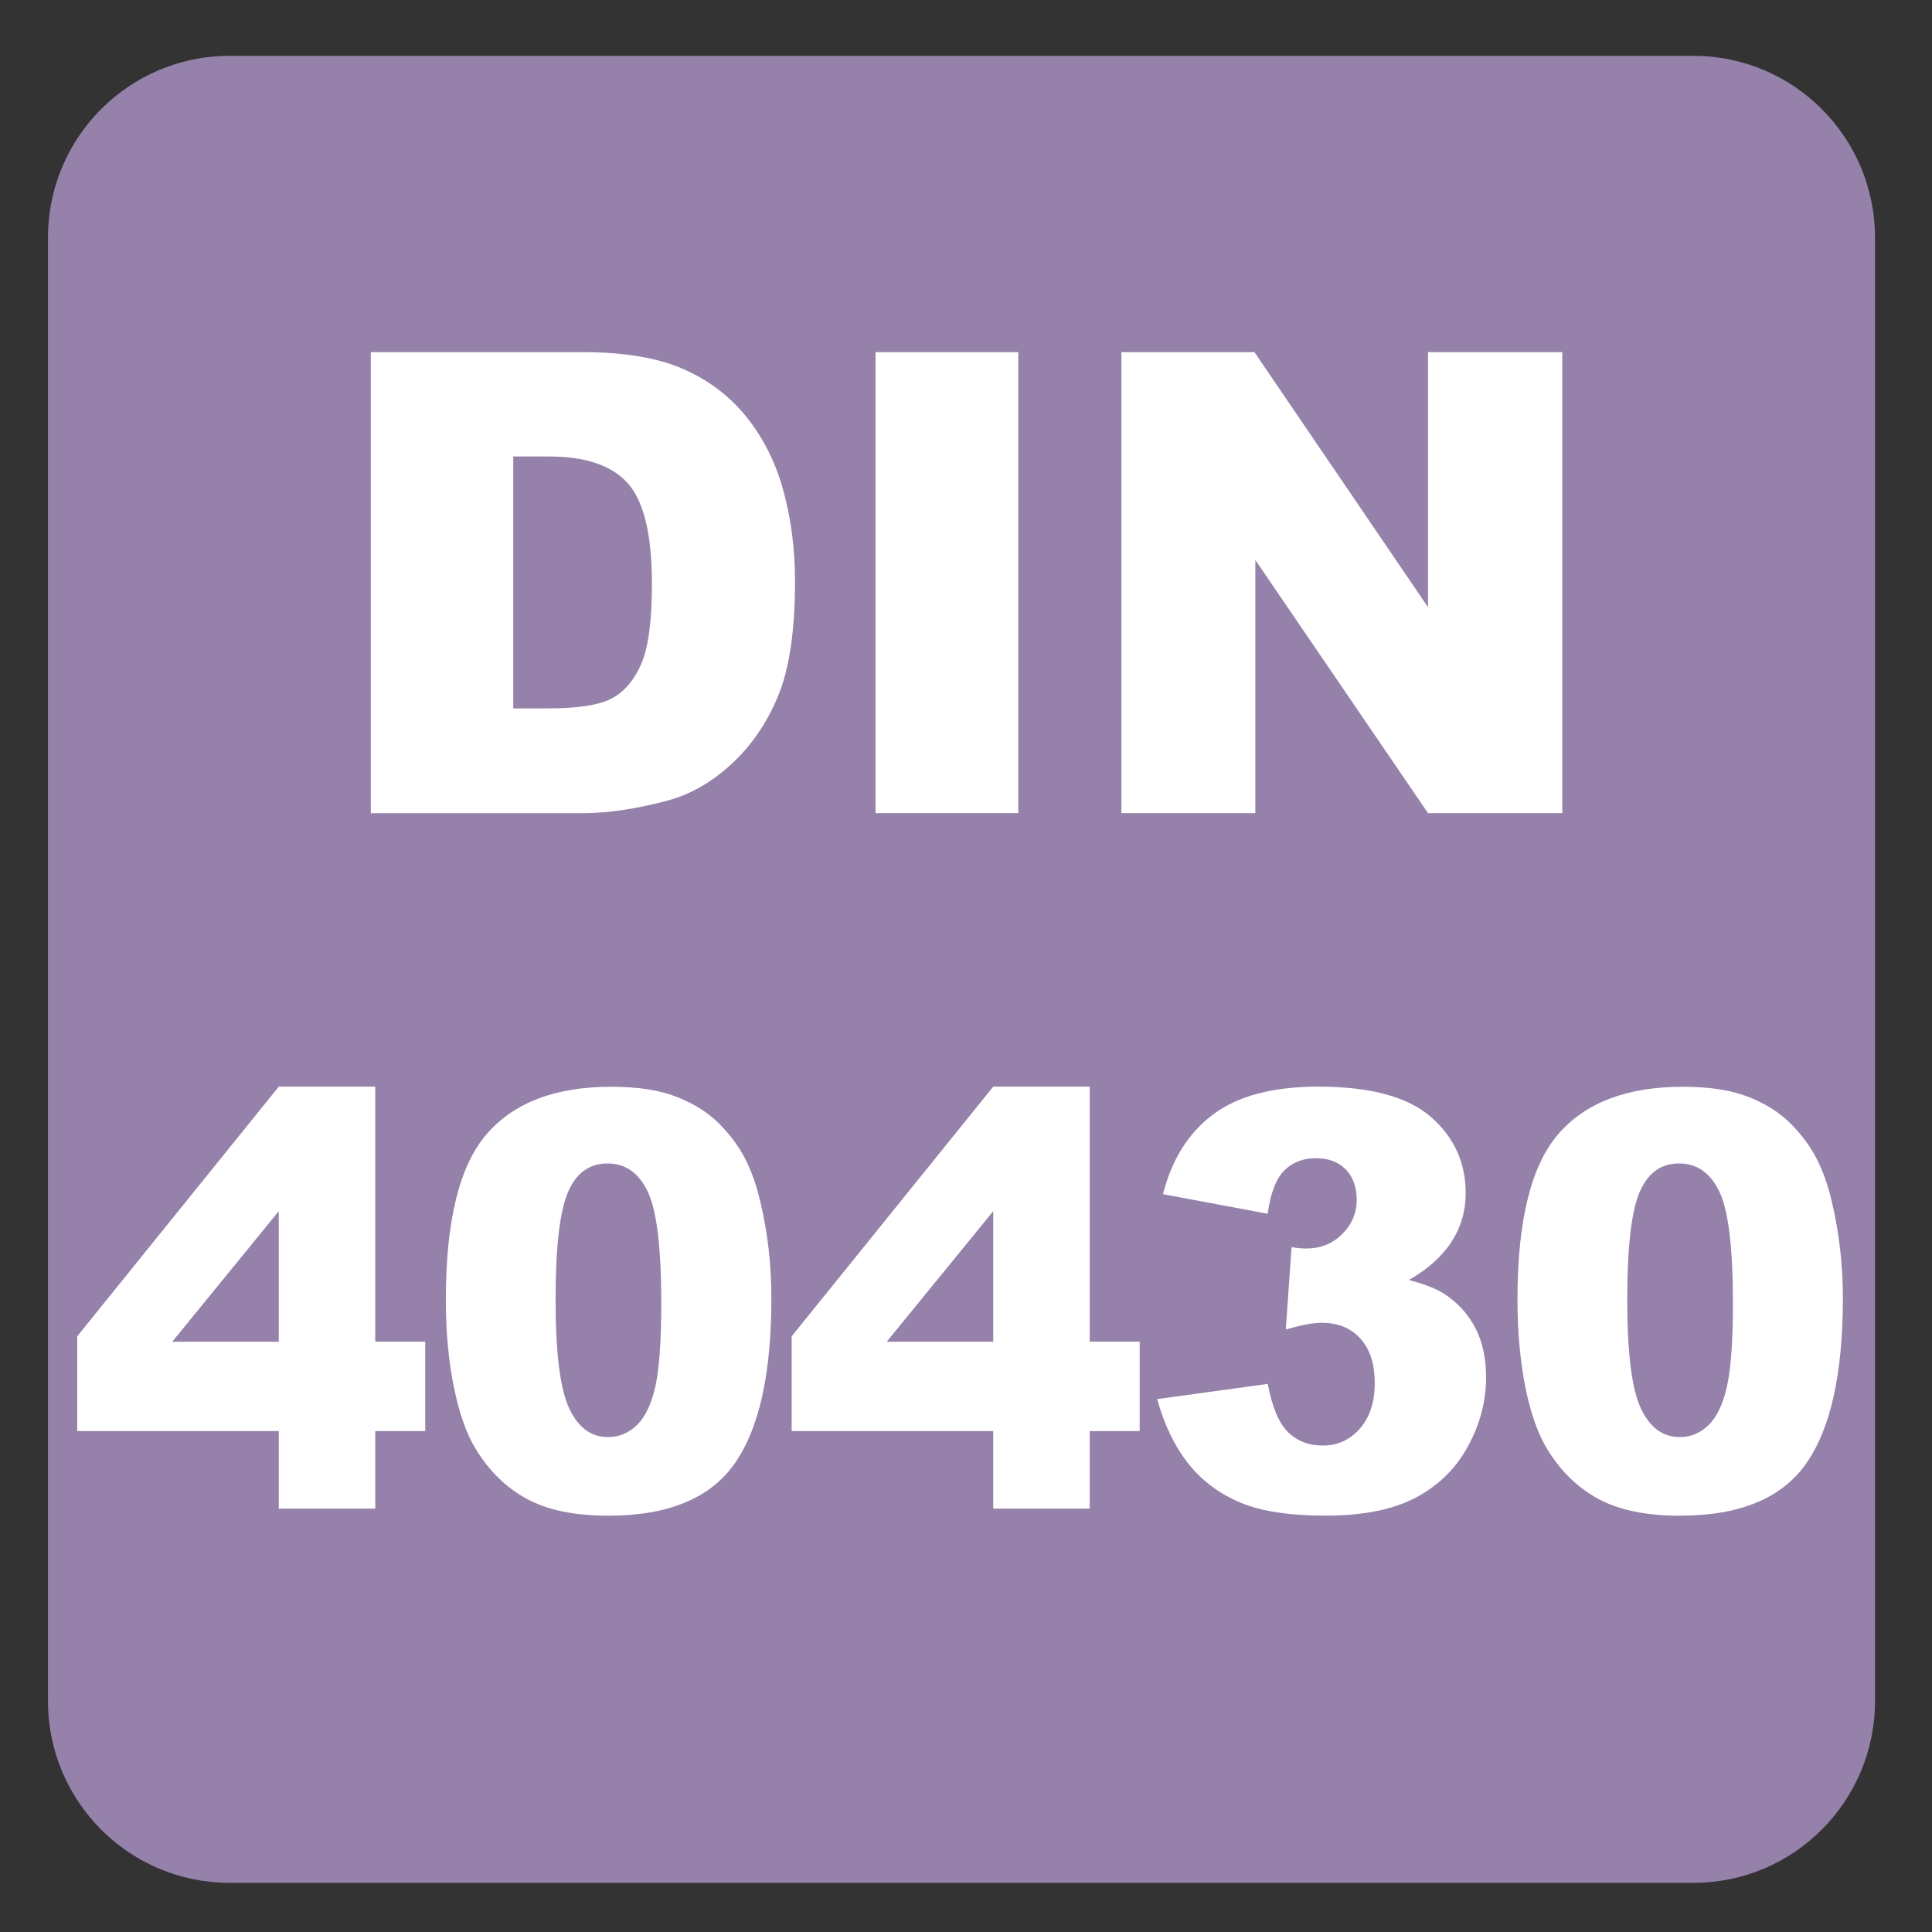
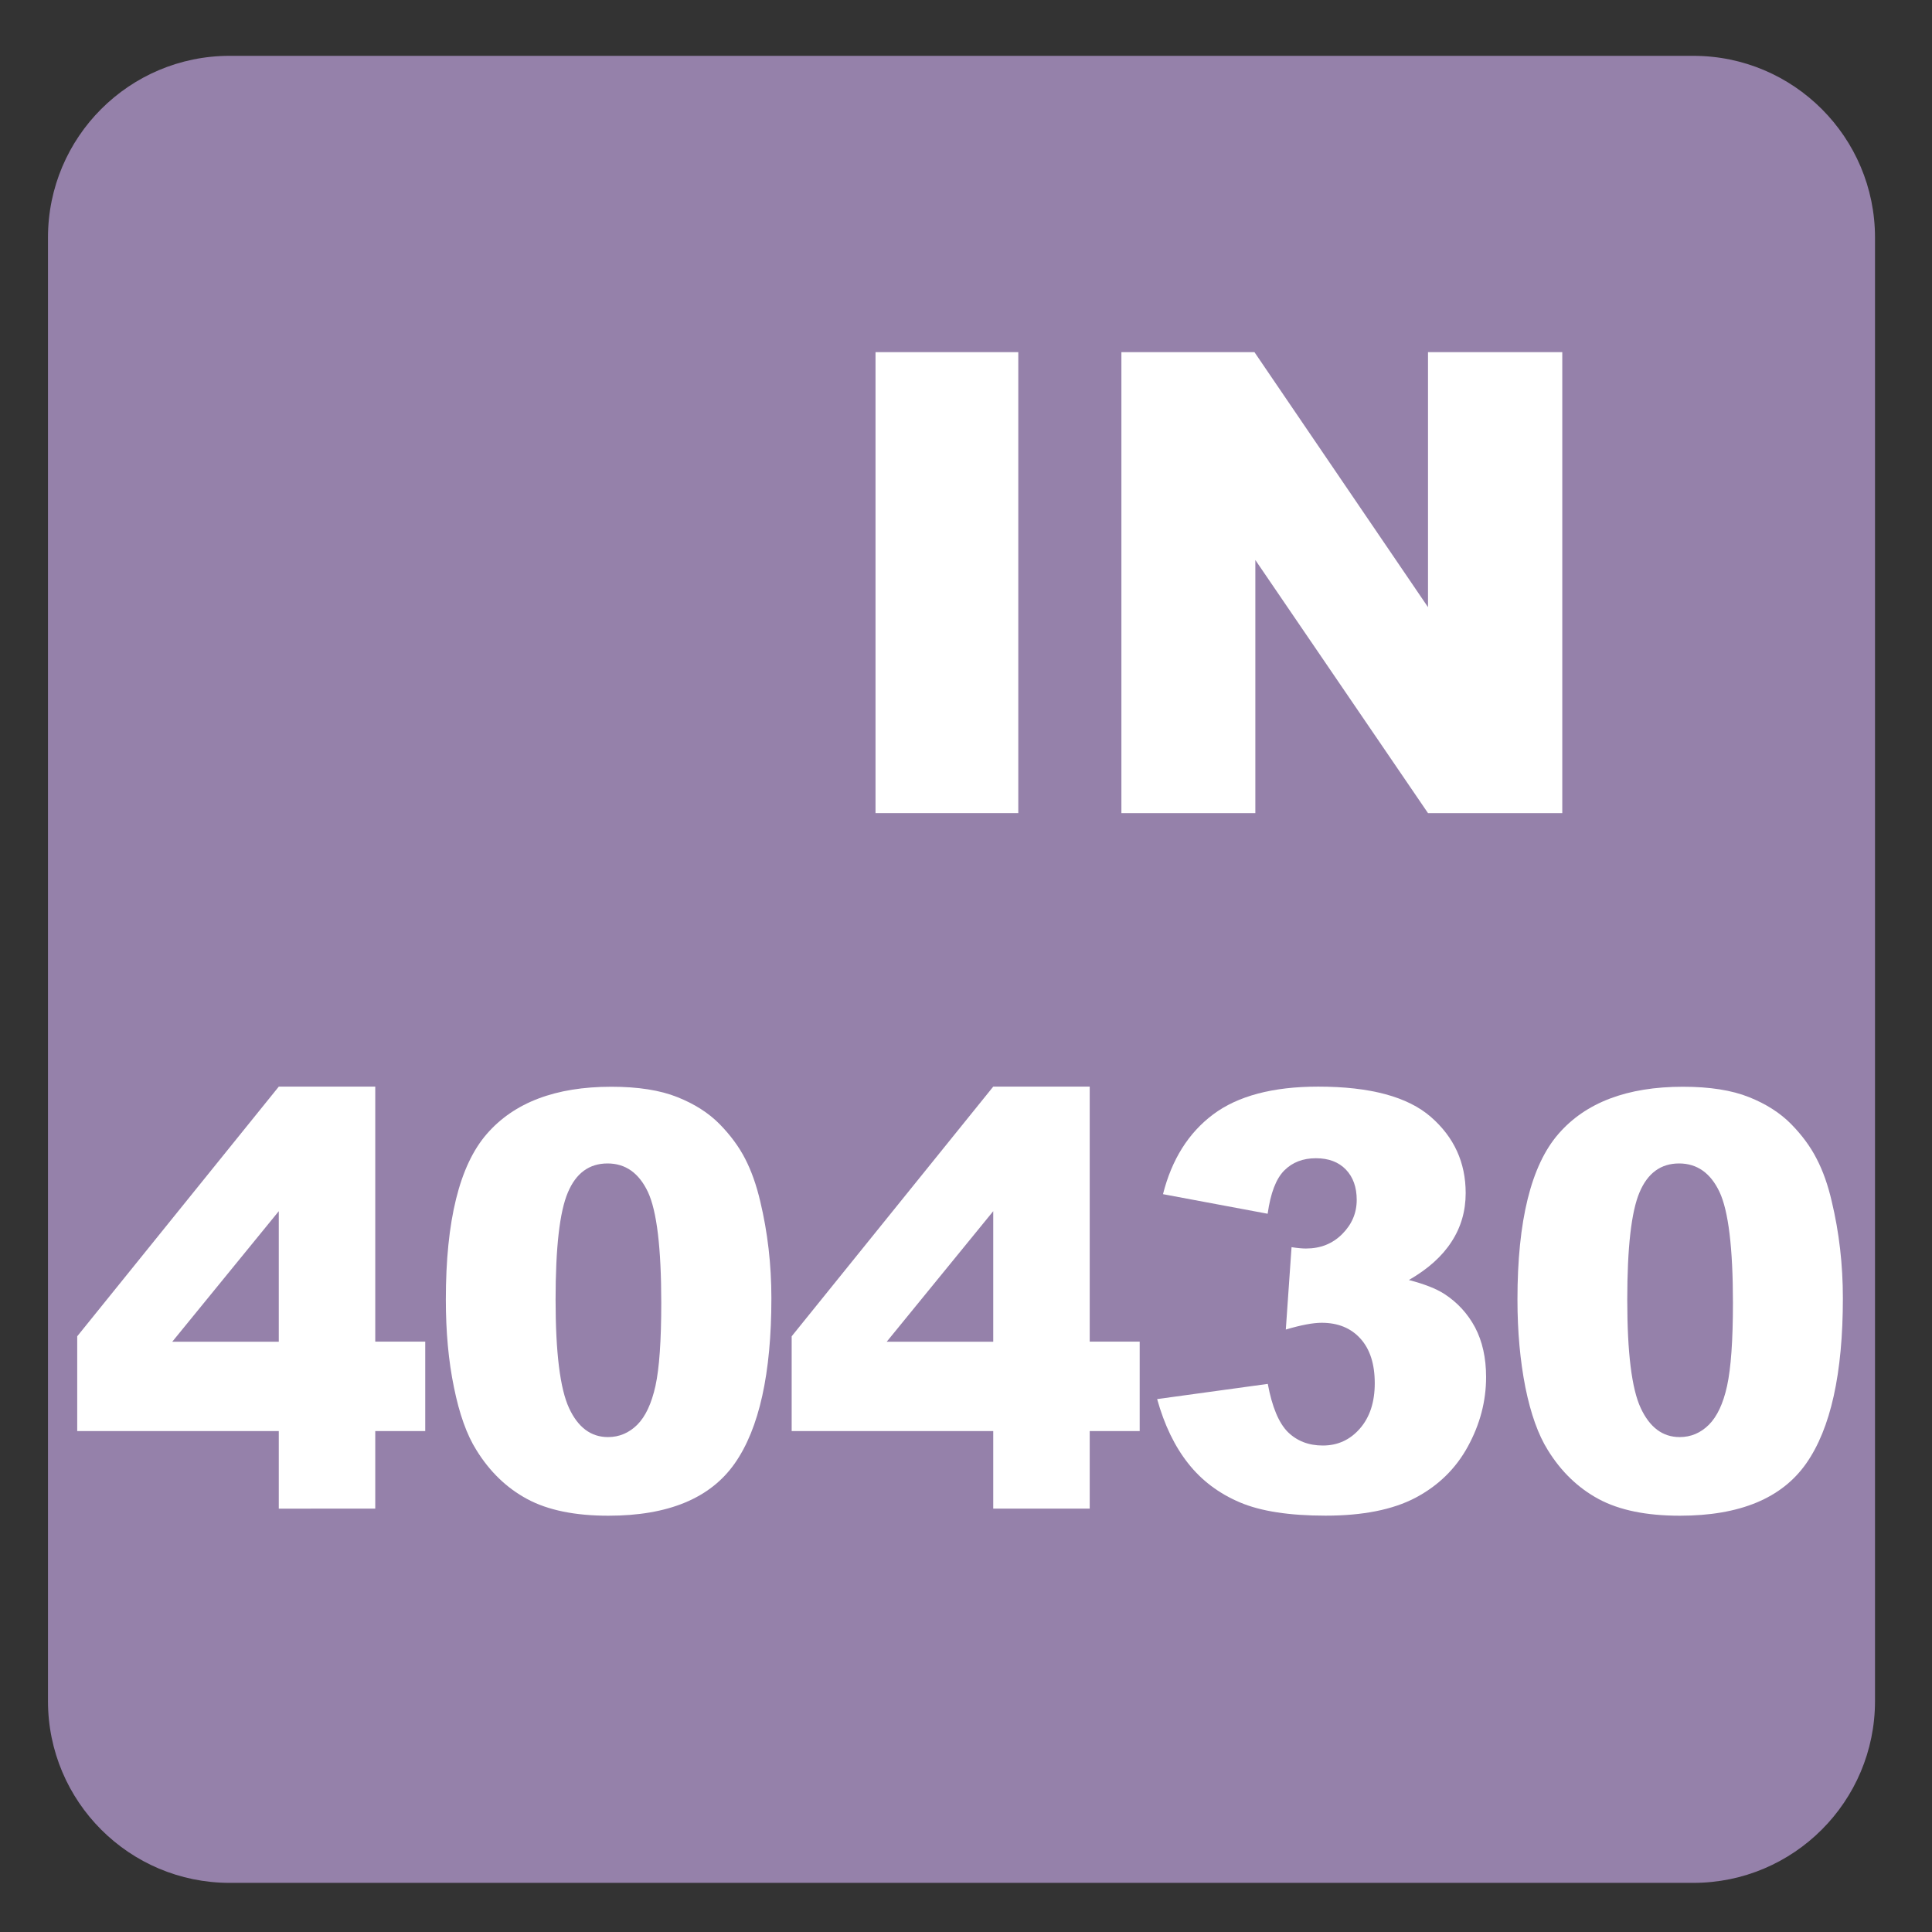
<svg xmlns="http://www.w3.org/2000/svg" version="1.1" x="0px" y="0px" viewBox="0 0 30 30" style="enable-background:new 0 0 30 30;" xml:space="preserve">
  <rect x="0" y="0" width="30" height="30" fill="#333333" stroke="none" />
  <g id="_x31_0080000015_x5F_DIN_x5F_40430.svg">
    <g>
      <path style="fill:#9581AA;" d="M26.294,0.867H3.566c-1.558,0-2.821,1.263-2.821,2.822v22.725c0,1.56,1.263,2.823,2.821,2.823    h22.728c1.557,0,2.821-1.263,2.821-2.823V3.689C29.115,2.13,27.851,0.867,26.294,0.867" />
    </g>
    <g>
-       <path style="fill:#FFFFFF;" d="M5.758,5.468h3.286c0.648,0,1.171,0.088,1.57,0.264s0.729,0.428,0.989,0.757    s0.449,0.711,0.566,1.147s0.176,0.898,0.176,1.387c0,0.765-0.087,1.358-0.261,1.78s-0.416,0.775-0.725,1.06    s-0.641,0.475-0.996,0.569c-0.485,0.13-0.924,0.195-1.318,0.195H5.758V5.468z M7.97,7.089V11h0.542    c0.462,0,0.791-0.051,0.986-0.154s0.348-0.282,0.459-0.537s0.166-0.67,0.166-1.243c0-0.758-0.124-1.278-0.371-1.558    s-0.658-0.42-1.23-0.42H7.97z" />
      <path style="fill:#FFFFFF;" d="M13.595,5.468h2.217v7.158h-2.217V5.468z" />
      <path style="fill:#FFFFFF;" d="M17.414,5.468h2.065l2.695,3.96v-3.96h2.085v7.158h-2.085l-2.681-3.93v3.93h-2.08V5.468z" />
      <path style="fill:#FFFFFF;" d="M4.329,22.222h-3.13v-1.472l3.13-3.877h1.498v3.96h0.776v1.389H5.827v1.204H4.329V22.222z     M4.329,20.834v-2.027l-1.654,2.027H4.329z" />
      <path style="fill:#FFFFFF;" d="M6.923,20.179c0-1.224,0.211-2.081,0.635-2.57s1.068-0.734,1.935-0.734    c0.416,0,0.758,0.054,1.025,0.161c0.267,0.106,0.485,0.246,0.654,0.417c0.169,0.172,0.302,0.352,0.399,0.541    c0.097,0.188,0.175,0.409,0.234,0.661c0.115,0.48,0.173,0.981,0.173,1.503c0,1.169-0.189,2.024-0.569,2.566    s-1.034,0.812-1.962,0.812c-0.52,0-0.94-0.086-1.261-0.259s-0.583-0.427-0.789-0.761c-0.149-0.236-0.265-0.562-0.348-0.973    C6.964,21.132,6.923,20.678,6.923,20.179z M8.627,20.183c0,0.82,0.07,1.381,0.209,1.681c0.139,0.301,0.341,0.451,0.605,0.451    c0.174,0,0.325-0.064,0.454-0.191c0.128-0.128,0.222-0.329,0.283-0.604c0.06-0.275,0.09-0.704,0.09-1.288    c0-0.854-0.069-1.43-0.208-1.725c-0.14-0.294-0.348-0.441-0.626-0.441c-0.284,0-0.49,0.15-0.616,0.45    C8.69,18.816,8.627,19.372,8.627,20.183z" />
      <path style="fill:#FFFFFF;" d="M15.423,22.222h-3.13v-1.472l3.13-3.877h1.498v3.96h0.776v1.389h-0.776v1.204h-1.498V22.222z     M15.423,20.834v-2.027l-1.654,2.027H15.423z" />
      <path style="fill:#FFFFFF;" d="M19.684,18.847l-1.625-0.304c0.136-0.538,0.395-0.951,0.778-1.238s0.928-0.432,1.631-0.432    c0.808,0,1.391,0.157,1.751,0.471c0.359,0.313,0.54,0.707,0.54,1.182c0,0.279-0.073,0.531-0.22,0.756    c-0.146,0.227-0.367,0.424-0.662,0.594c0.239,0.062,0.422,0.134,0.549,0.215c0.205,0.133,0.364,0.306,0.479,0.521    c0.113,0.215,0.171,0.473,0.171,0.771c0,0.375-0.095,0.734-0.283,1.078c-0.188,0.345-0.46,0.609-0.813,0.796    c-0.354,0.186-0.82,0.278-1.396,0.278c-0.562,0-1.007-0.068-1.331-0.206c-0.325-0.138-0.593-0.339-0.802-0.604    c-0.21-0.265-0.371-0.598-0.483-1l1.718-0.236c0.067,0.359,0.172,0.609,0.313,0.749c0.143,0.139,0.323,0.208,0.542,0.208    c0.231,0,0.423-0.088,0.576-0.264s0.23-0.409,0.23-0.703c0-0.299-0.074-0.529-0.222-0.693s-0.349-0.246-0.602-0.246    c-0.135,0-0.32,0.035-0.557,0.105l0.089-1.279c0.096,0.015,0.17,0.021,0.224,0.021c0.225,0,0.412-0.074,0.562-0.224    s0.226-0.326,0.226-0.532c0-0.195-0.056-0.353-0.168-0.47c-0.113-0.117-0.268-0.176-0.465-0.176c-0.202,0-0.366,0.063-0.493,0.191    C19.813,18.305,19.729,18.528,19.684,18.847z" />
      <path style="fill:#FFFFFF;" d="M23.563,20.179c0-1.224,0.211-2.081,0.635-2.57c0.423-0.489,1.068-0.734,1.935-0.734    c0.416,0,0.758,0.054,1.025,0.161c0.267,0.106,0.484,0.246,0.653,0.417c0.169,0.172,0.302,0.352,0.398,0.541    c0.098,0.188,0.176,0.409,0.234,0.661c0.115,0.48,0.173,0.981,0.173,1.503c0,1.169-0.189,2.024-0.569,2.566    s-1.033,0.812-1.962,0.812c-0.521,0-0.94-0.086-1.262-0.259c-0.32-0.173-0.583-0.427-0.789-0.761    c-0.148-0.236-0.265-0.562-0.348-0.973C23.605,21.132,23.563,20.678,23.563,20.179z M25.268,20.183    c0,0.82,0.069,1.381,0.209,1.681c0.14,0.301,0.341,0.451,0.605,0.451c0.174,0,0.325-0.064,0.453-0.191    c0.128-0.128,0.223-0.329,0.283-0.604s0.091-0.704,0.091-1.288c0-0.854-0.07-1.43-0.209-1.725    c-0.14-0.294-0.349-0.441-0.627-0.441c-0.284,0-0.489,0.15-0.615,0.45C25.331,18.816,25.268,19.372,25.268,20.183z" />
    </g>
  </g>
  <g id="Layer_1">
</g>
</svg>